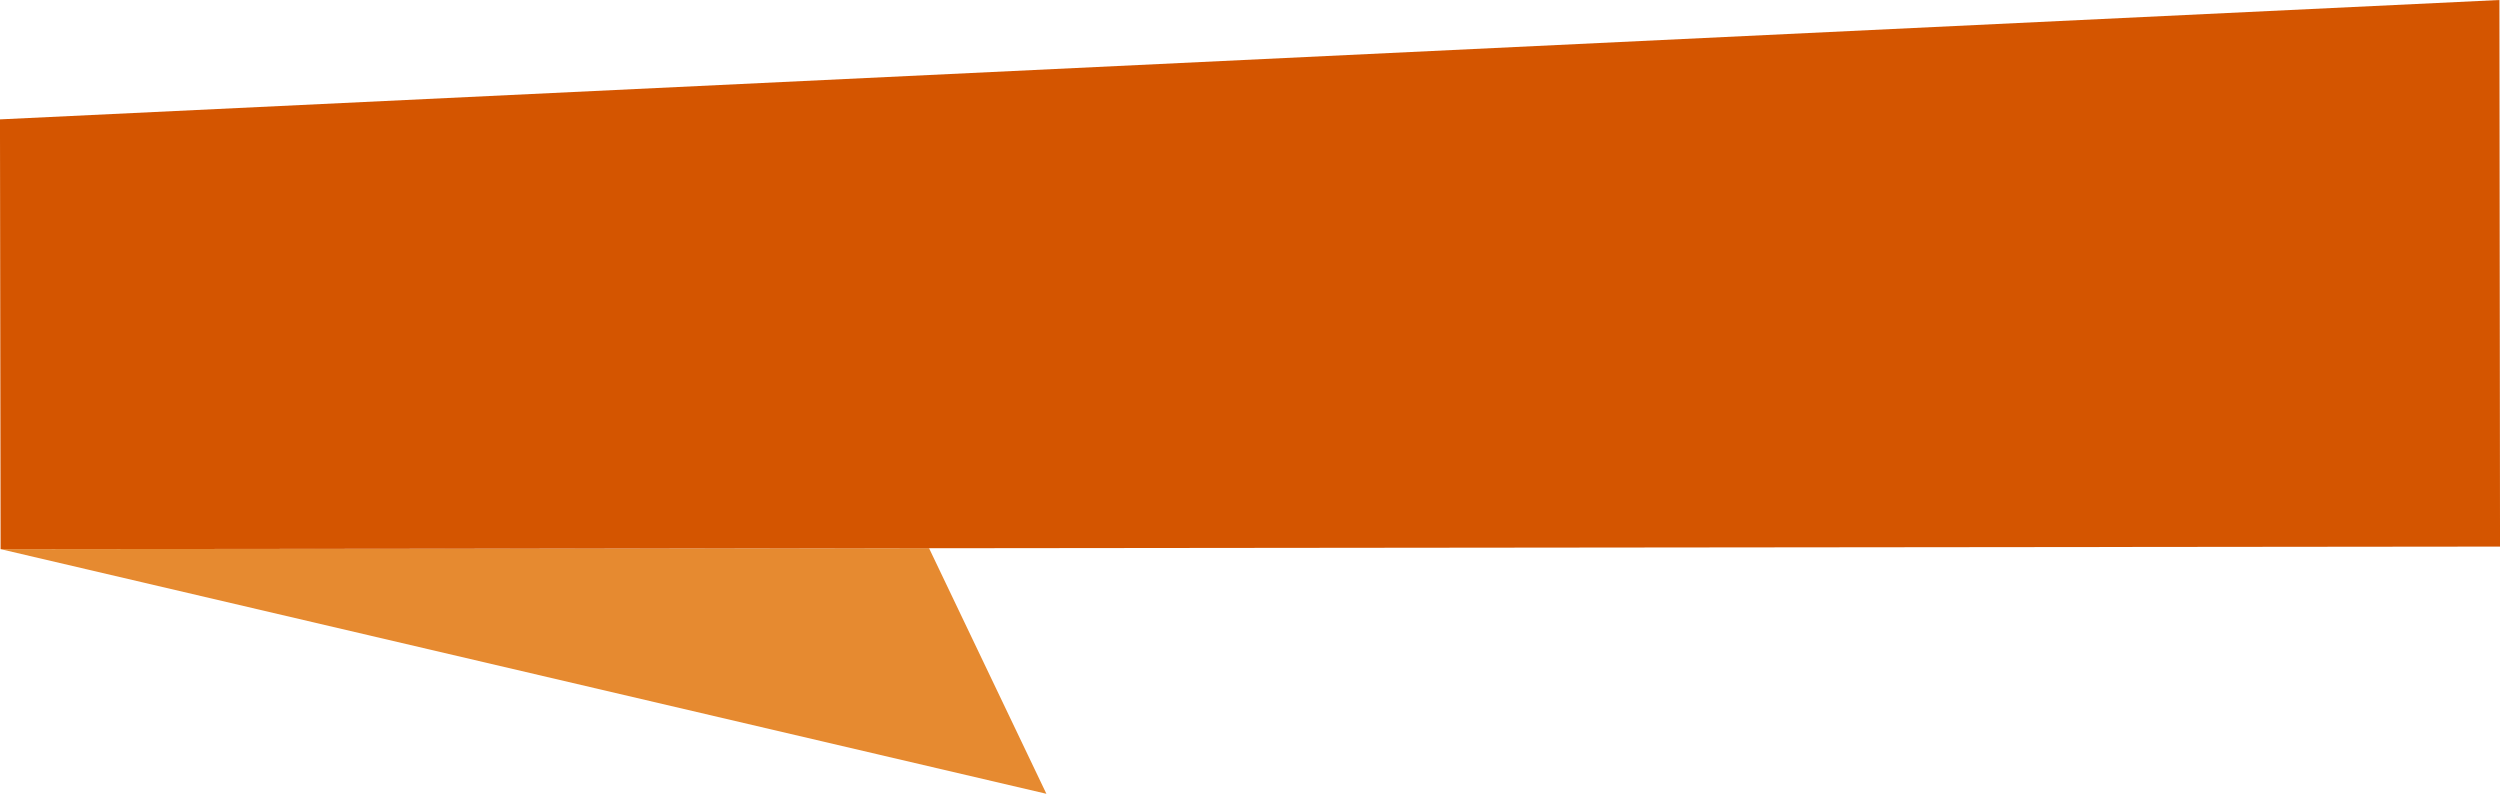
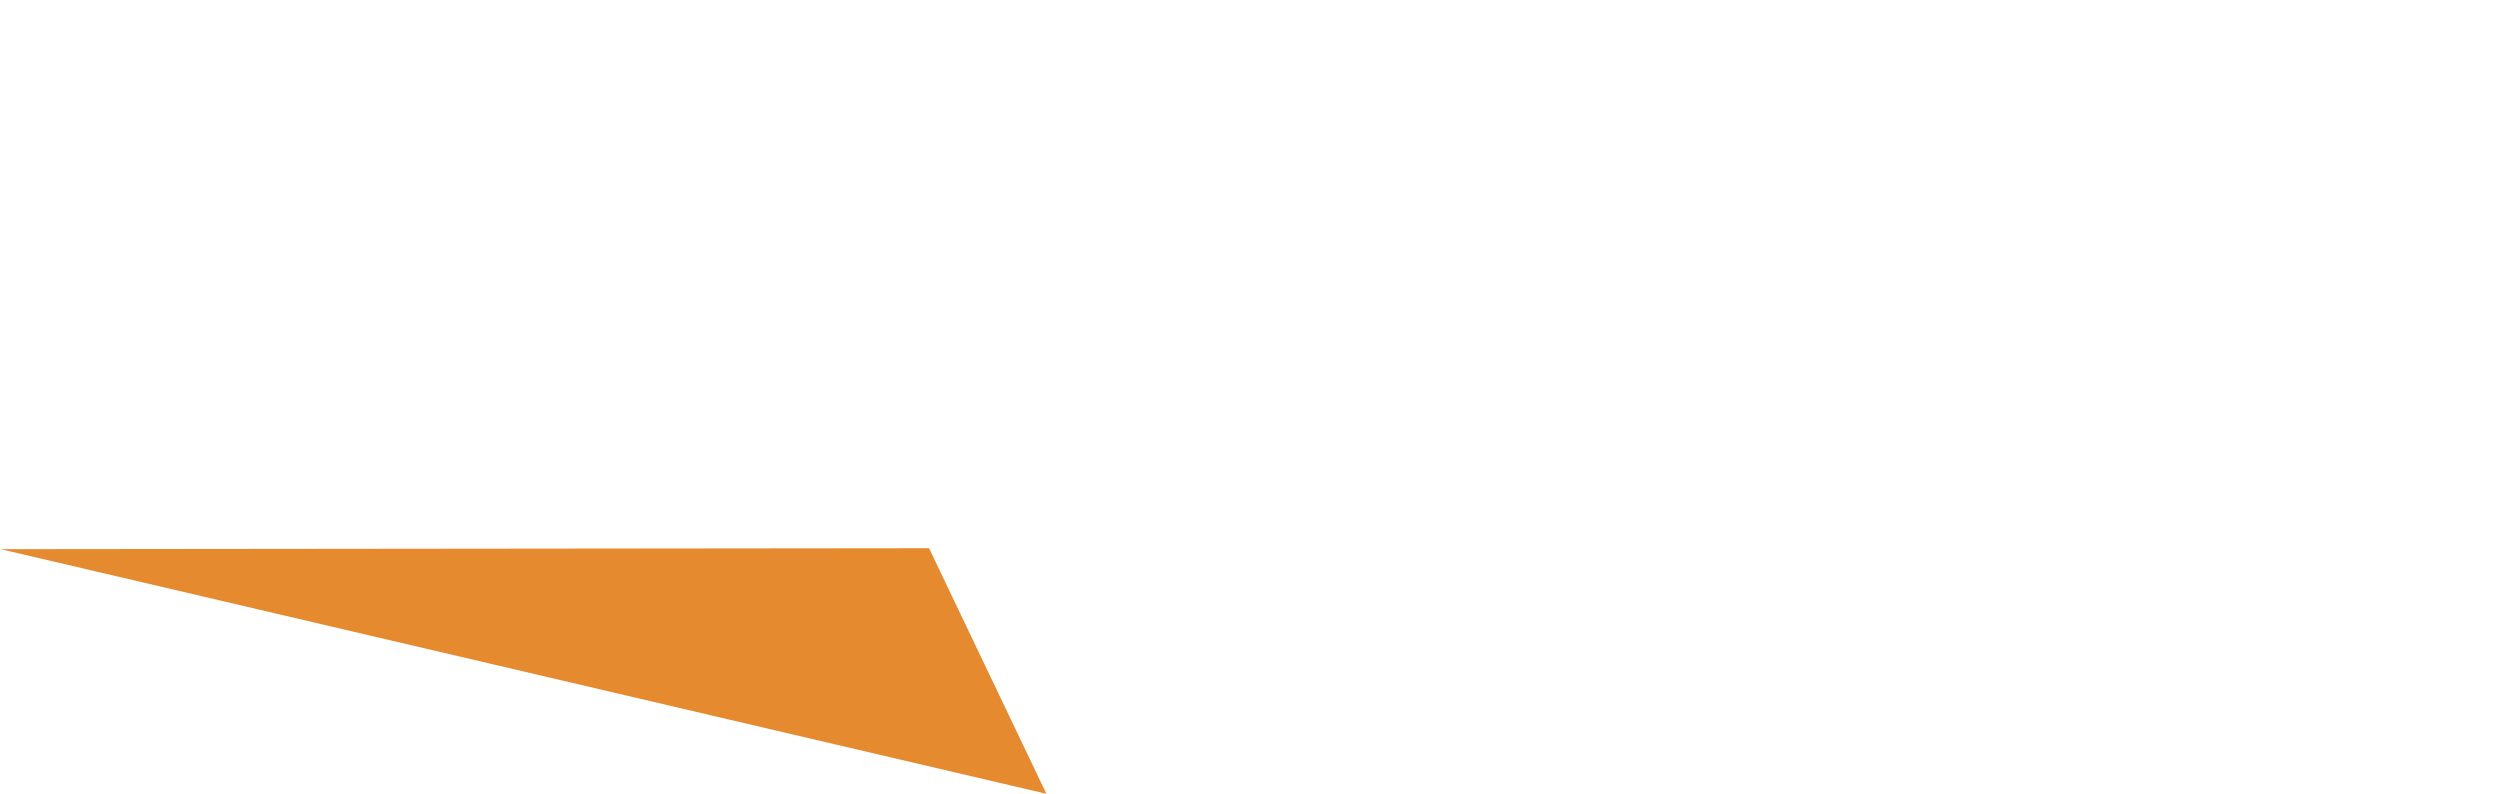
<svg xmlns="http://www.w3.org/2000/svg" fill="#000000" height="688" preserveAspectRatio="xMidYMid meet" version="1" viewBox="0.1 0.5 2166.8 688.0" width="2166.8" zoomAndPan="magnify">
  <g>
    <g id="change1_1">
      <path d="M 805.328 475.637 L 0.617 476.465 L 907.035 688.496 Z M 805.328 475.637" fill="#e68a30" />
    </g>
    <g id="change2_1">
-       <path d="M 0.078 103.965 L 2166.391 0.504 L 2166.922 474.242 L 0.613 476.461 Z M 0.078 103.965" fill="#d45500" />
-     </g>
+       </g>
  </g>
</svg>